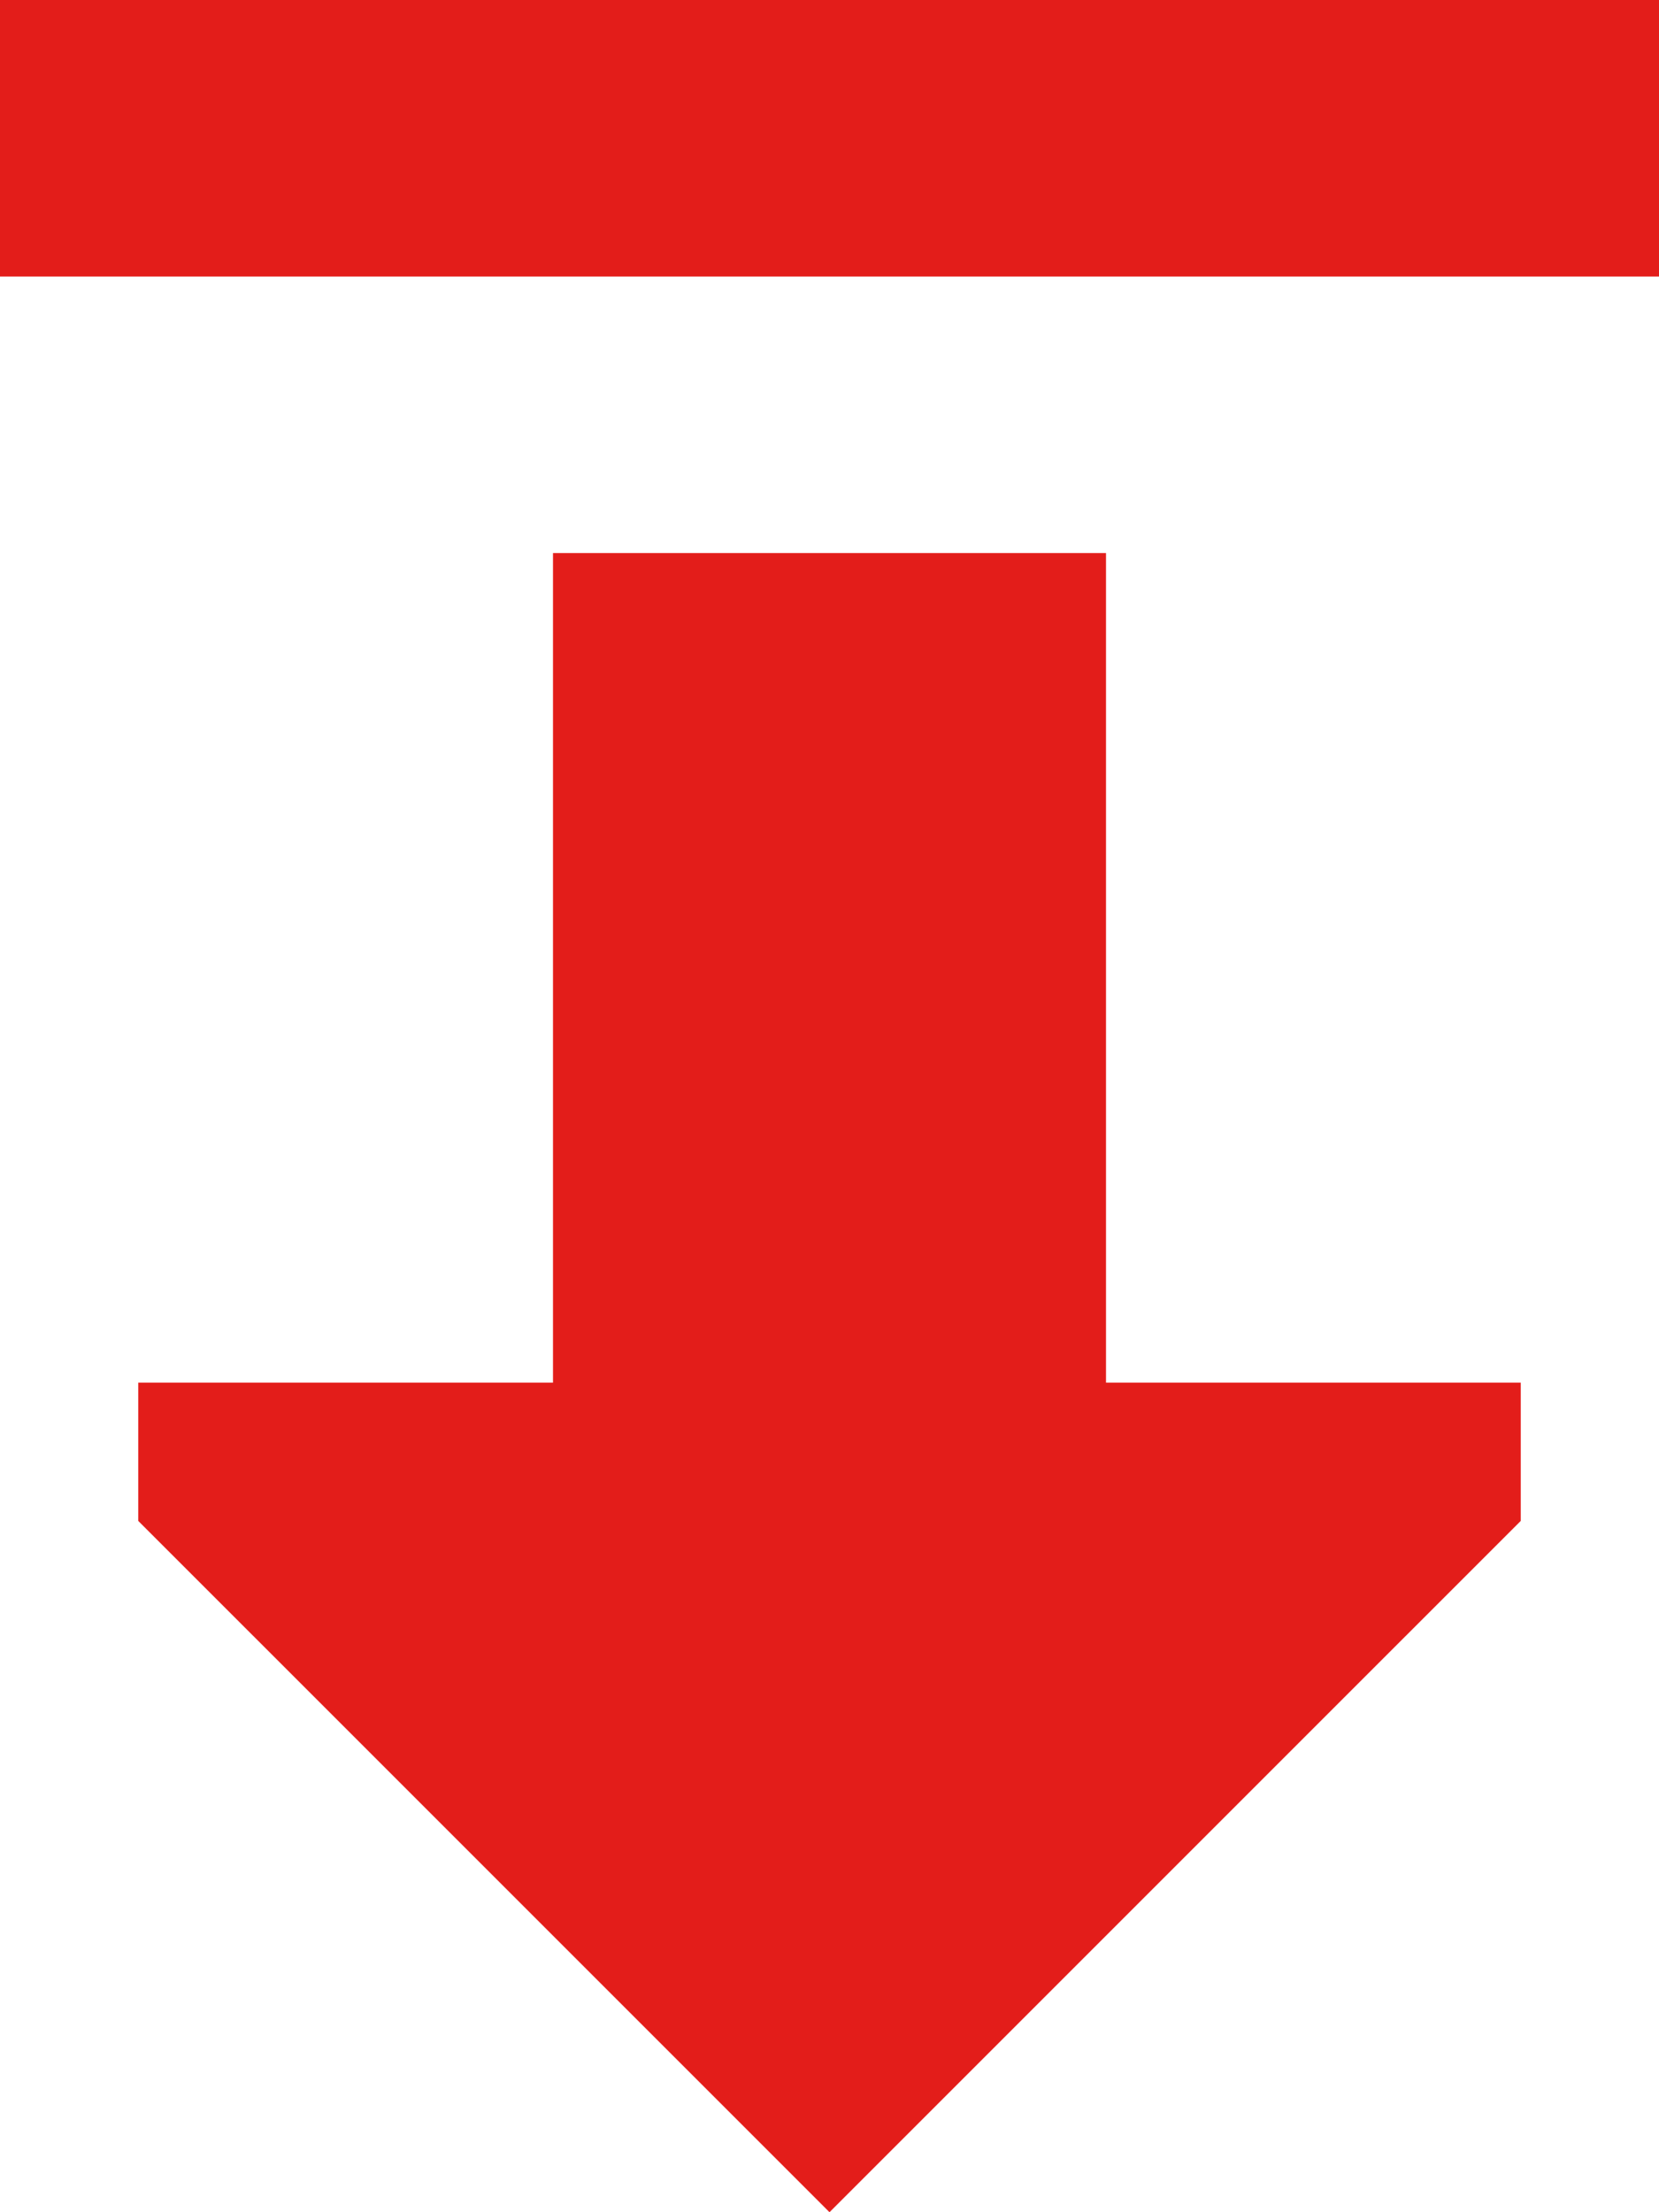
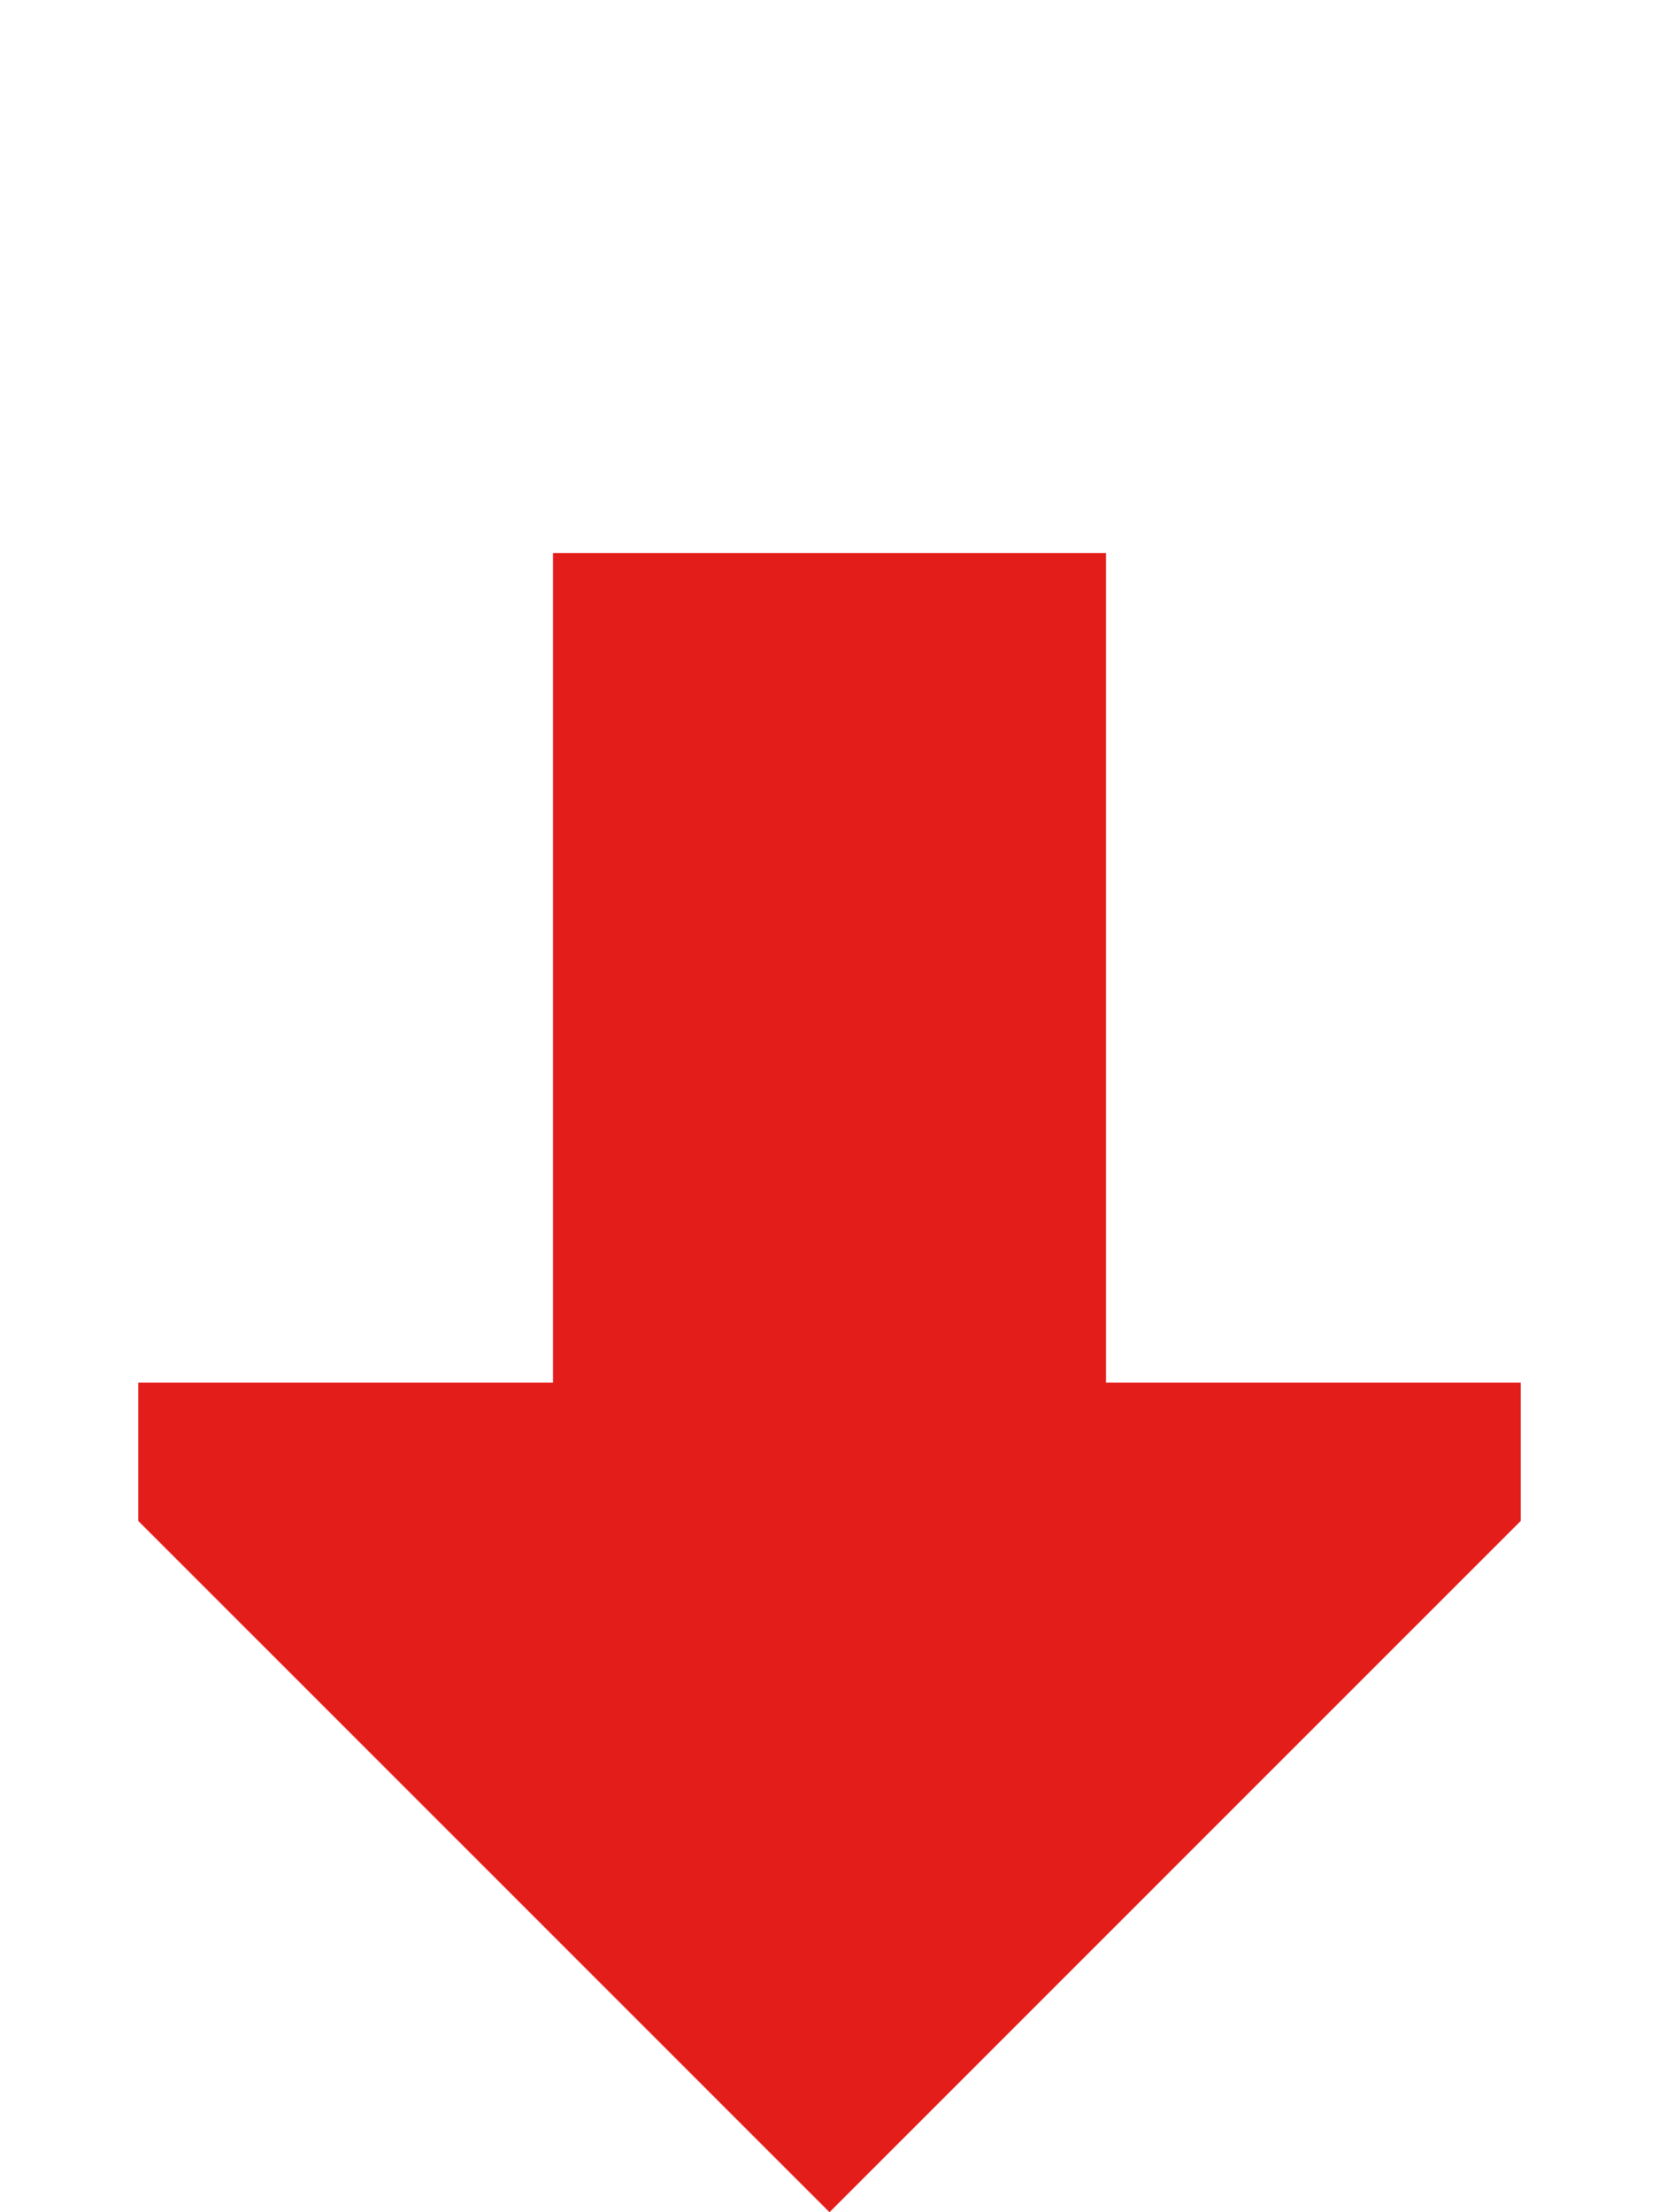
<svg xmlns="http://www.w3.org/2000/svg" width="12" height="16" viewBox="0 0 12 16" fill="none">
  <path d="M1 10L4 10L4 4L8 4L8 10L11 10V11L6 16L1 11L1 10Z" fill="#E31D1A" />
-   <path d="M0 0L12 1.90735e-06V2L0 2V0Z" fill="#E31D1A" />
</svg>